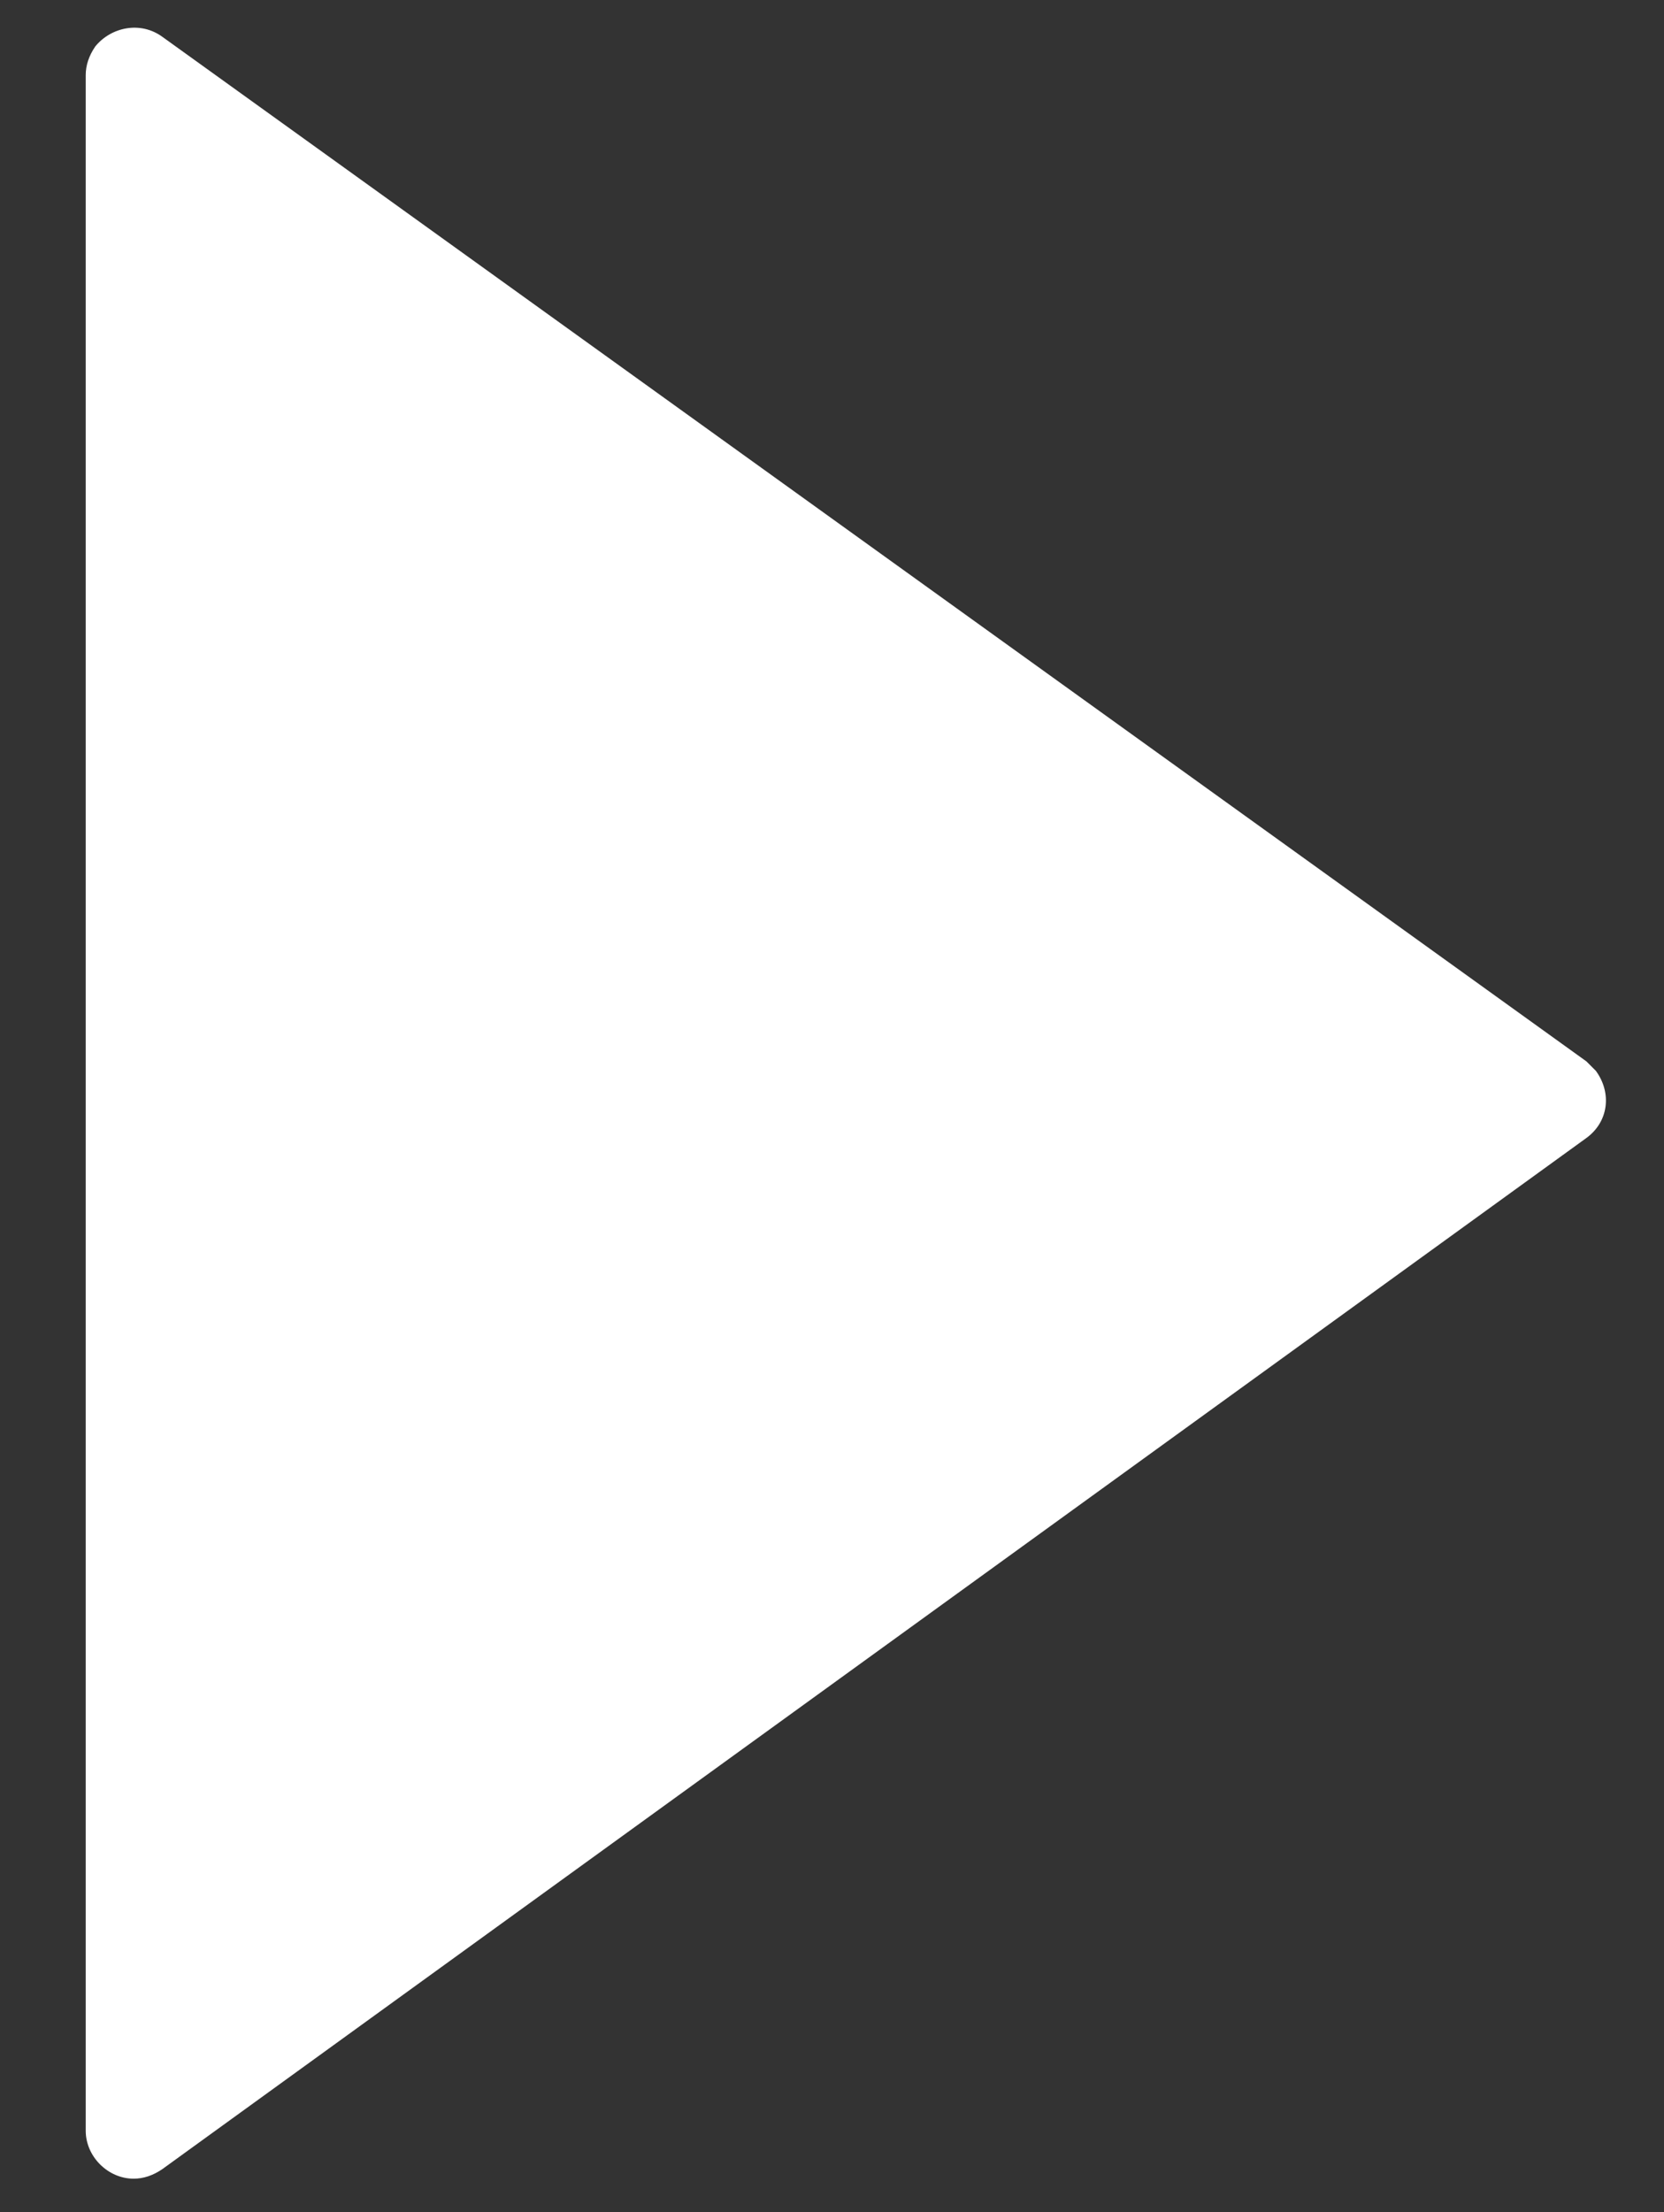
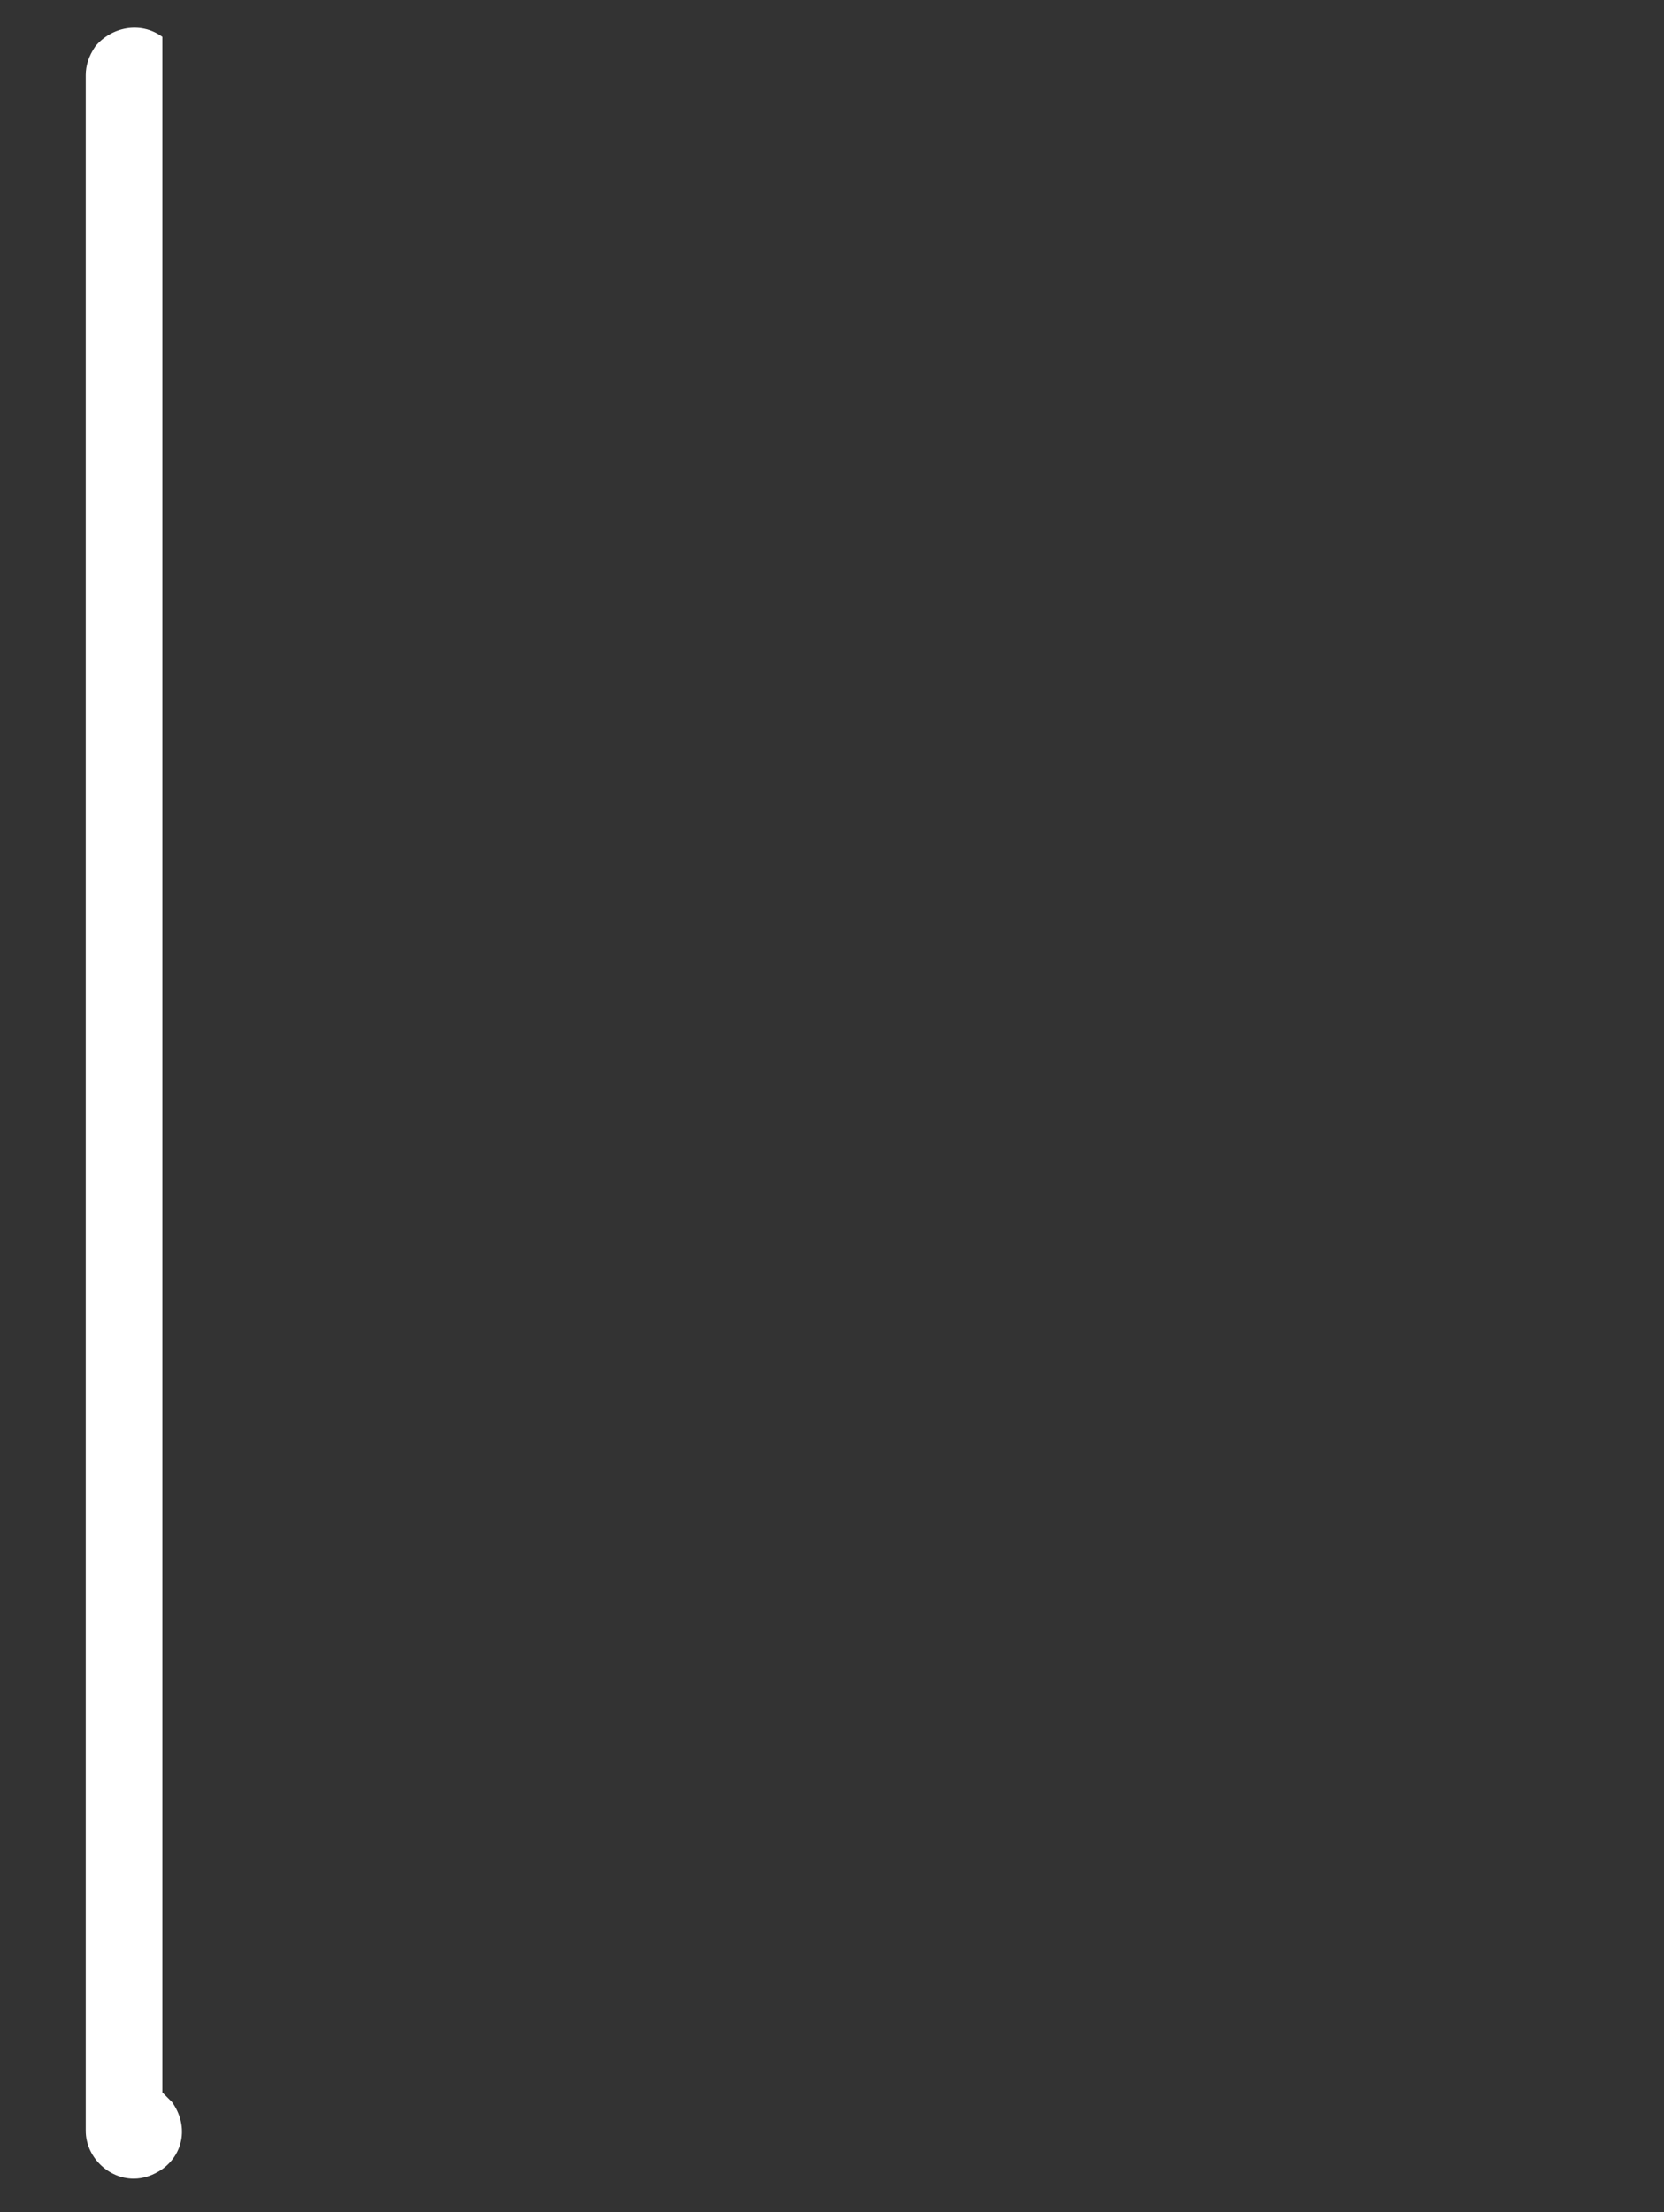
<svg xmlns="http://www.w3.org/2000/svg" version="1.1" id="Capa_1" x="0px" y="0px" viewBox="0 0 330 438.5" style="enable-background:new 0 0 330 438.5;" xml:space="preserve">
  <rect x="0" y="0" width="330" height="438.5" fill="#333333" stroke="none" />
  <style type="text/css">
	.st0{fill:#FFFFFF;}
</style>
  <g>
    <g>
-       <path class="st0" d="M17,312.6v109.8c0,5.1,4.4,9.5,9.5,9.5c1.9,0,3.8-0.6,5.7-1.9l282.4-204.4c4.4-3.2,5.1-8.9,1.9-13.3    c-0.6-0.6-1.3-1.3-1.9-1.9L32.2,7.3c-4.4-3.2-10.2-1.9-13.3,1.9C17.6,11.1,17,13,17,14.9v109.2V312.6z" />
+       <path class="st0" d="M17,312.6v109.8c0,5.1,4.4,9.5,9.5,9.5c1.9,0,3.8-0.6,5.7-1.9c4.4-3.2,5.1-8.9,1.9-13.3    c-0.6-0.6-1.3-1.3-1.9-1.9L32.2,7.3c-4.4-3.2-10.2-1.9-13.3,1.9C17.6,11.1,17,13,17,14.9v109.2V312.6z" />
    </g>
  </g>
</svg>